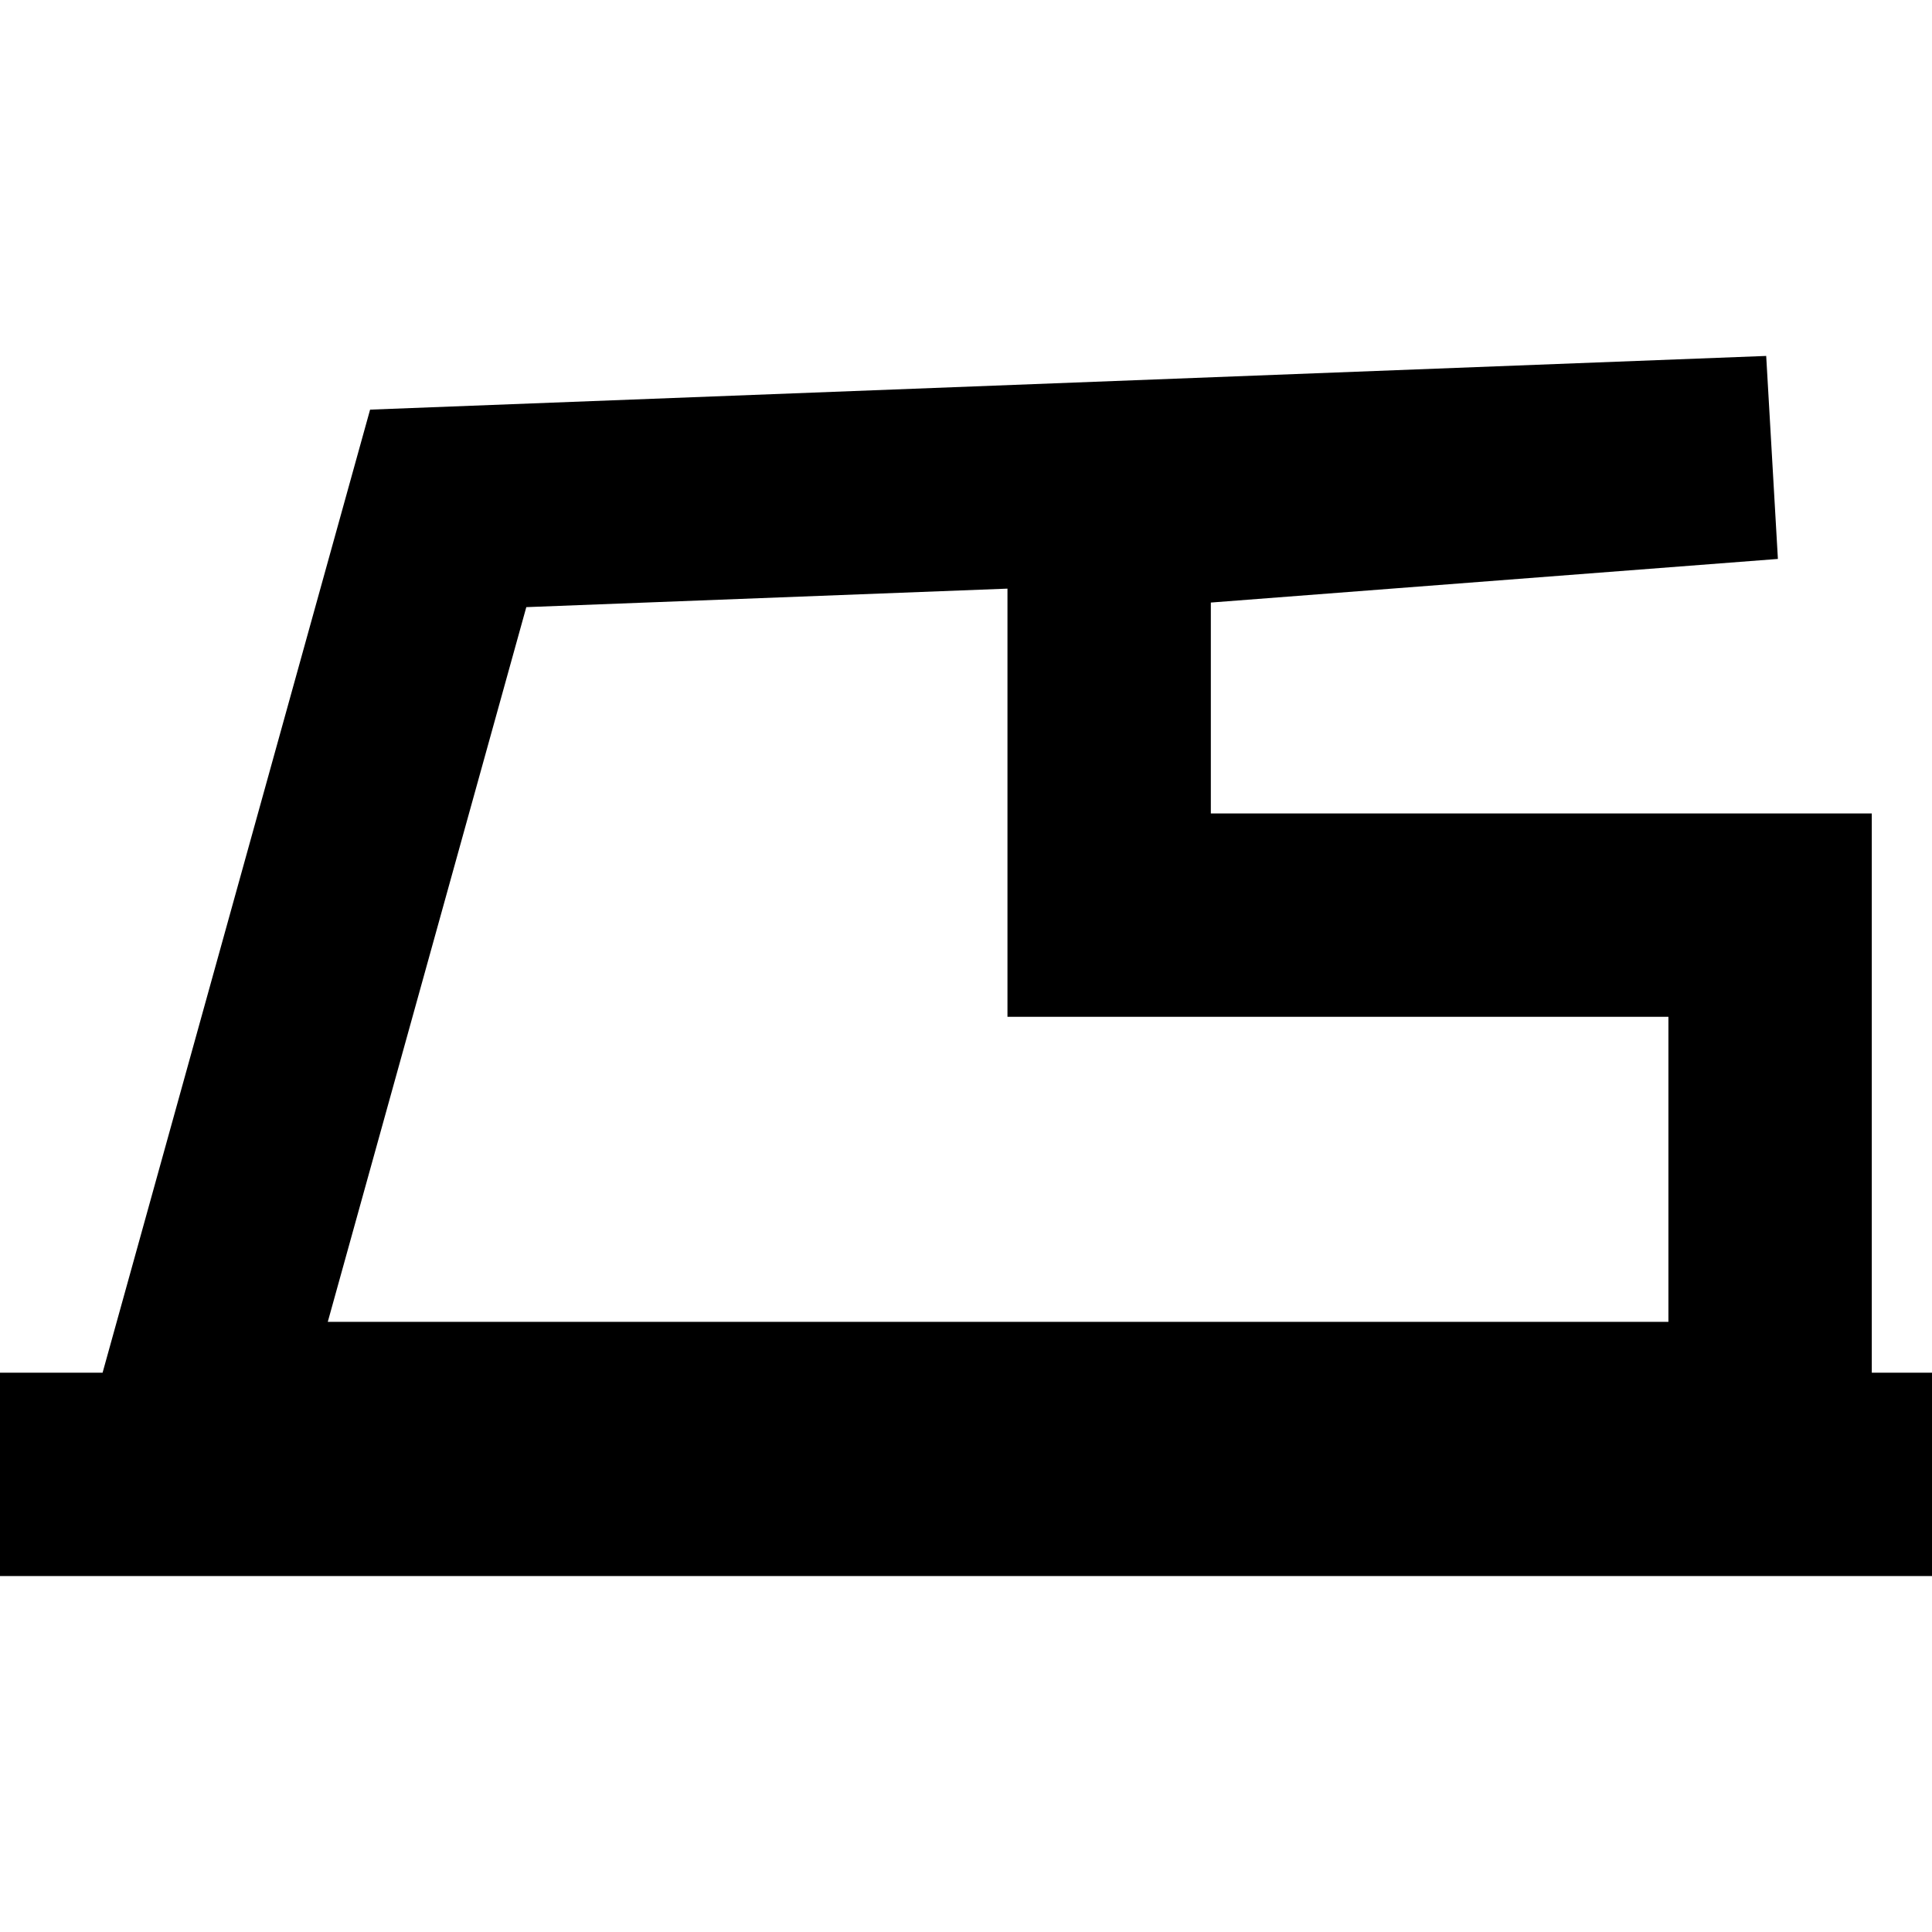
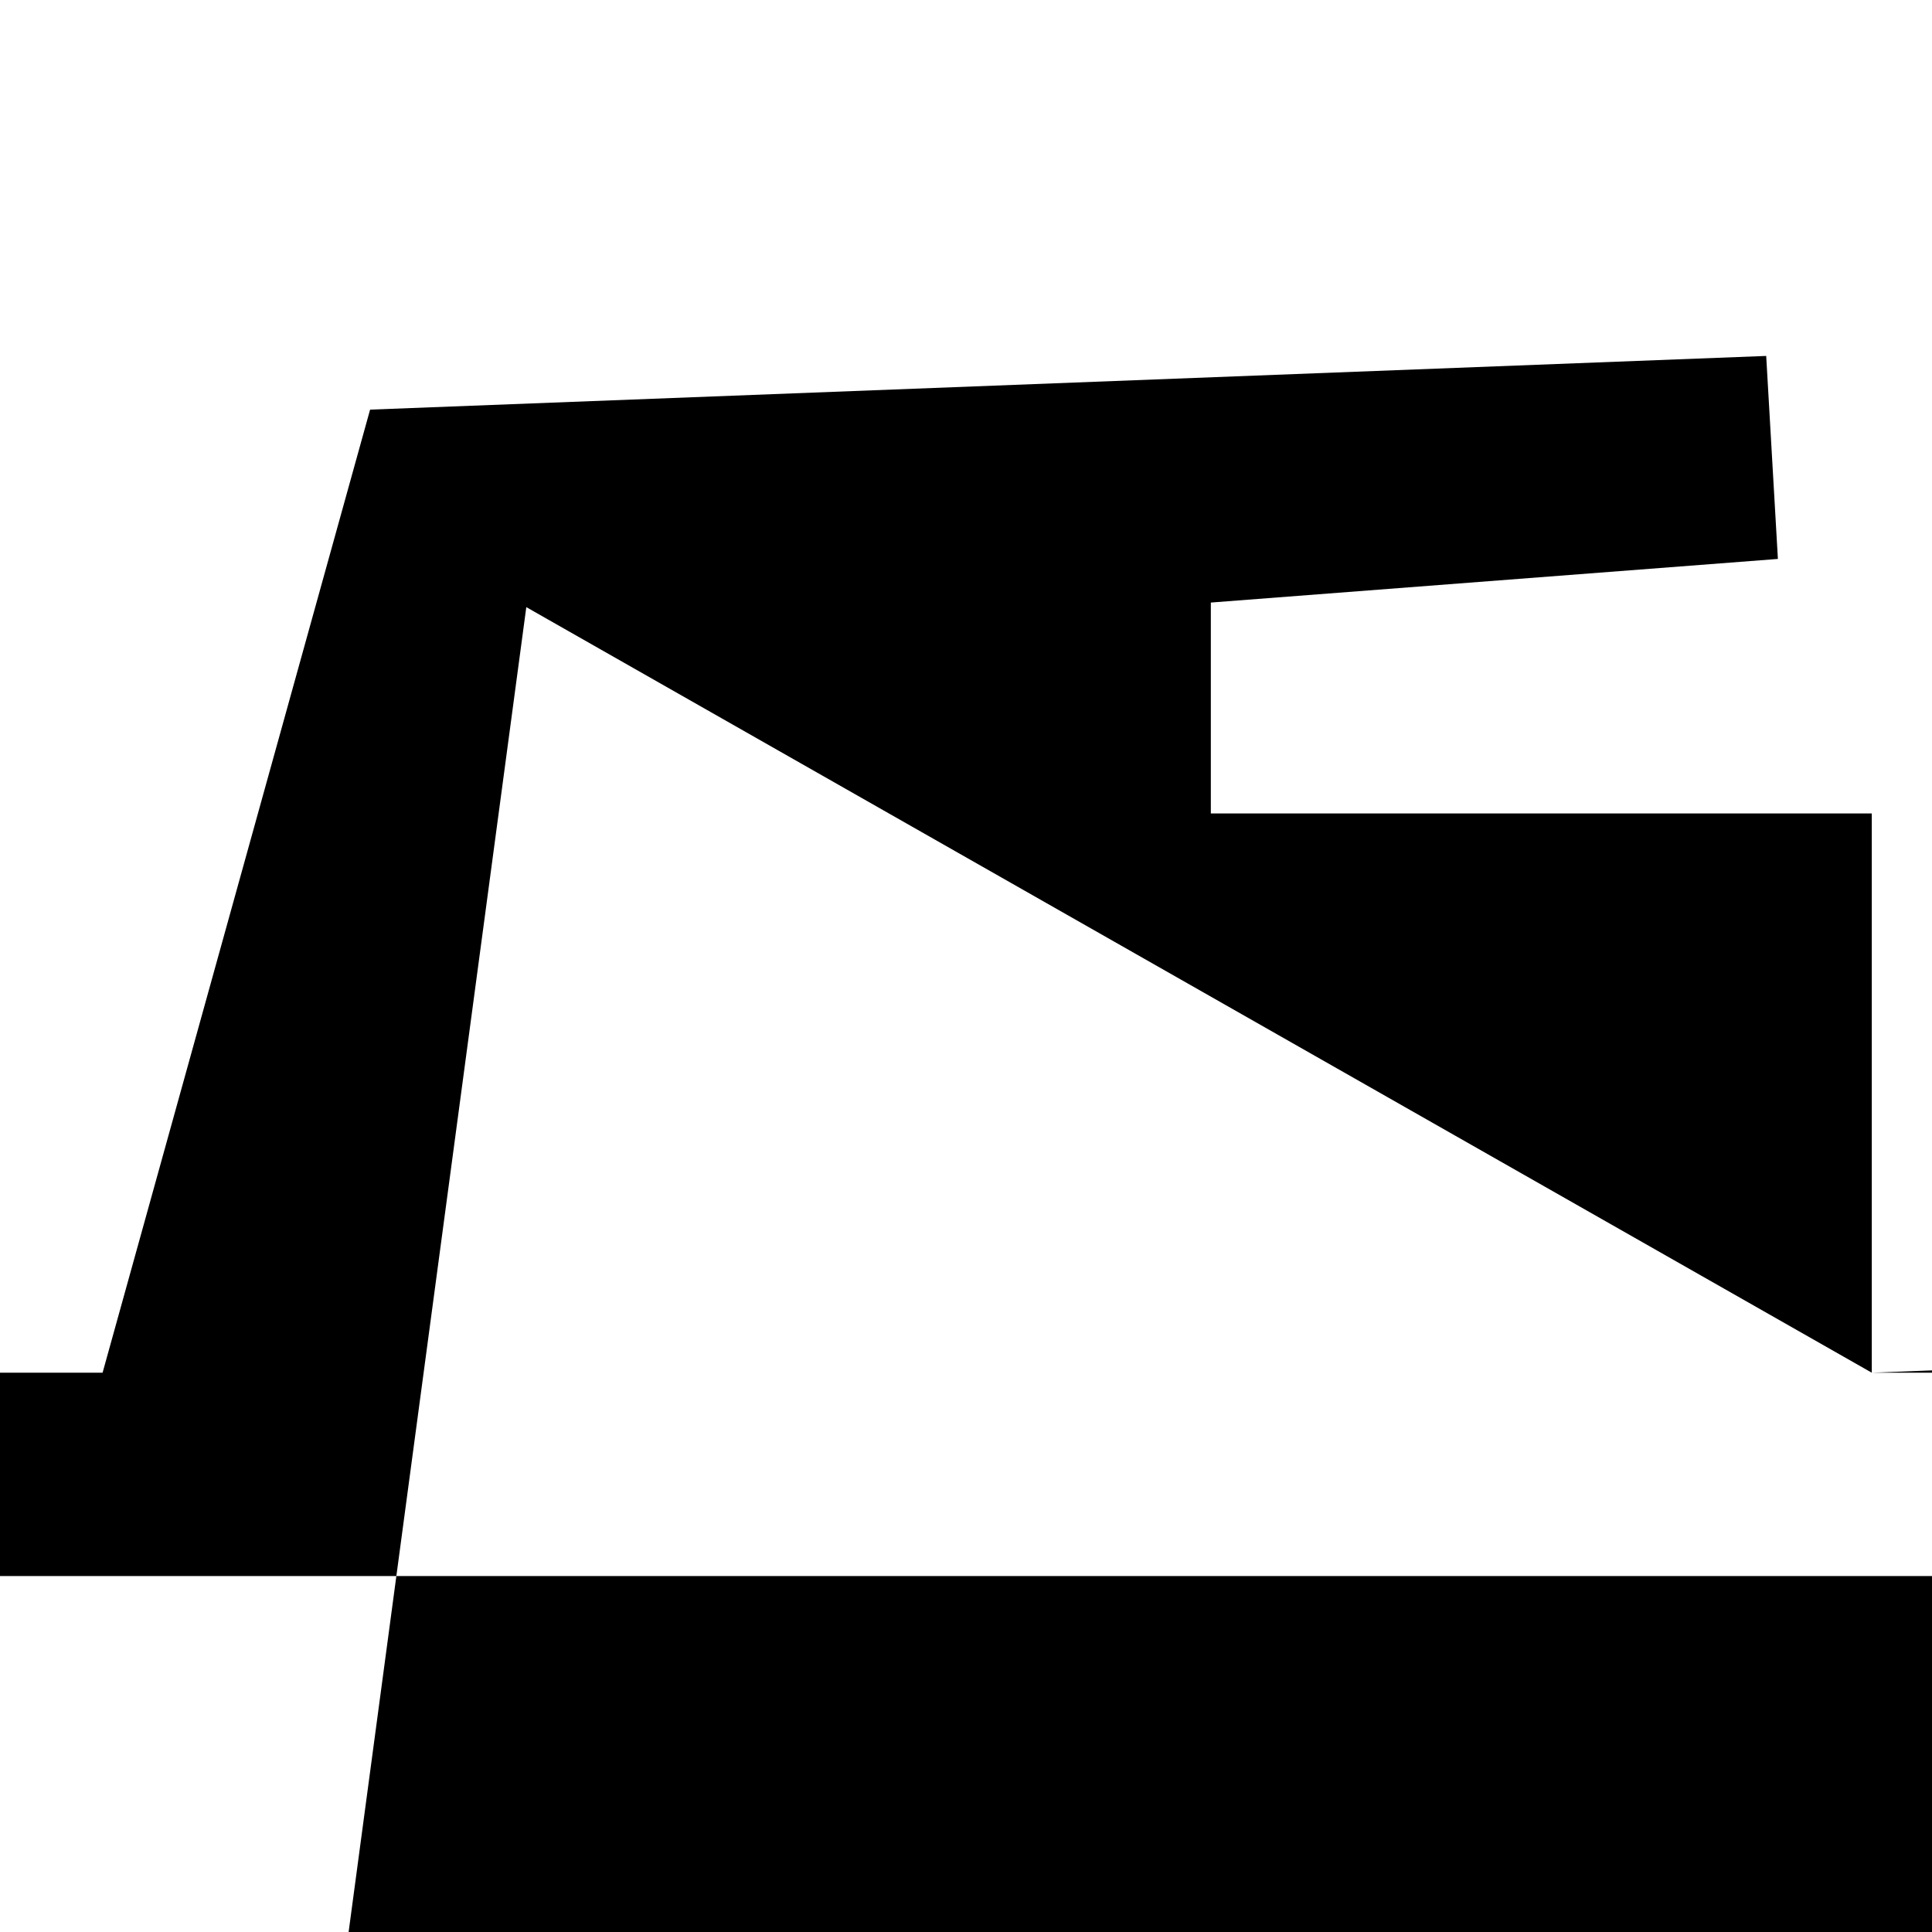
<svg xmlns="http://www.w3.org/2000/svg" fill="#000000" height="800px" width="800px" version="1.1" id="Capa_1" viewBox="0 0 380 380" xml:space="preserve">
-   <path id="XMLID_1299_" d="M368.156,269.993v-110h-130v-41.479l111.534-8.579l-2.302-39.927L72.794,80.569L20.177,269.993H0v40h380  v-40H368.156z M103.518,119.417l94.638-3.64v84.216h130v60H64.469L103.518,119.417z" />
+   <path id="XMLID_1299_" d="M368.156,269.993v-110h-130v-41.479l111.534-8.579l-2.302-39.927L72.794,80.569L20.177,269.993H0v40h380  v-40H368.156z l94.638-3.64v84.216h130v60H64.469L103.518,119.417z" />
</svg>